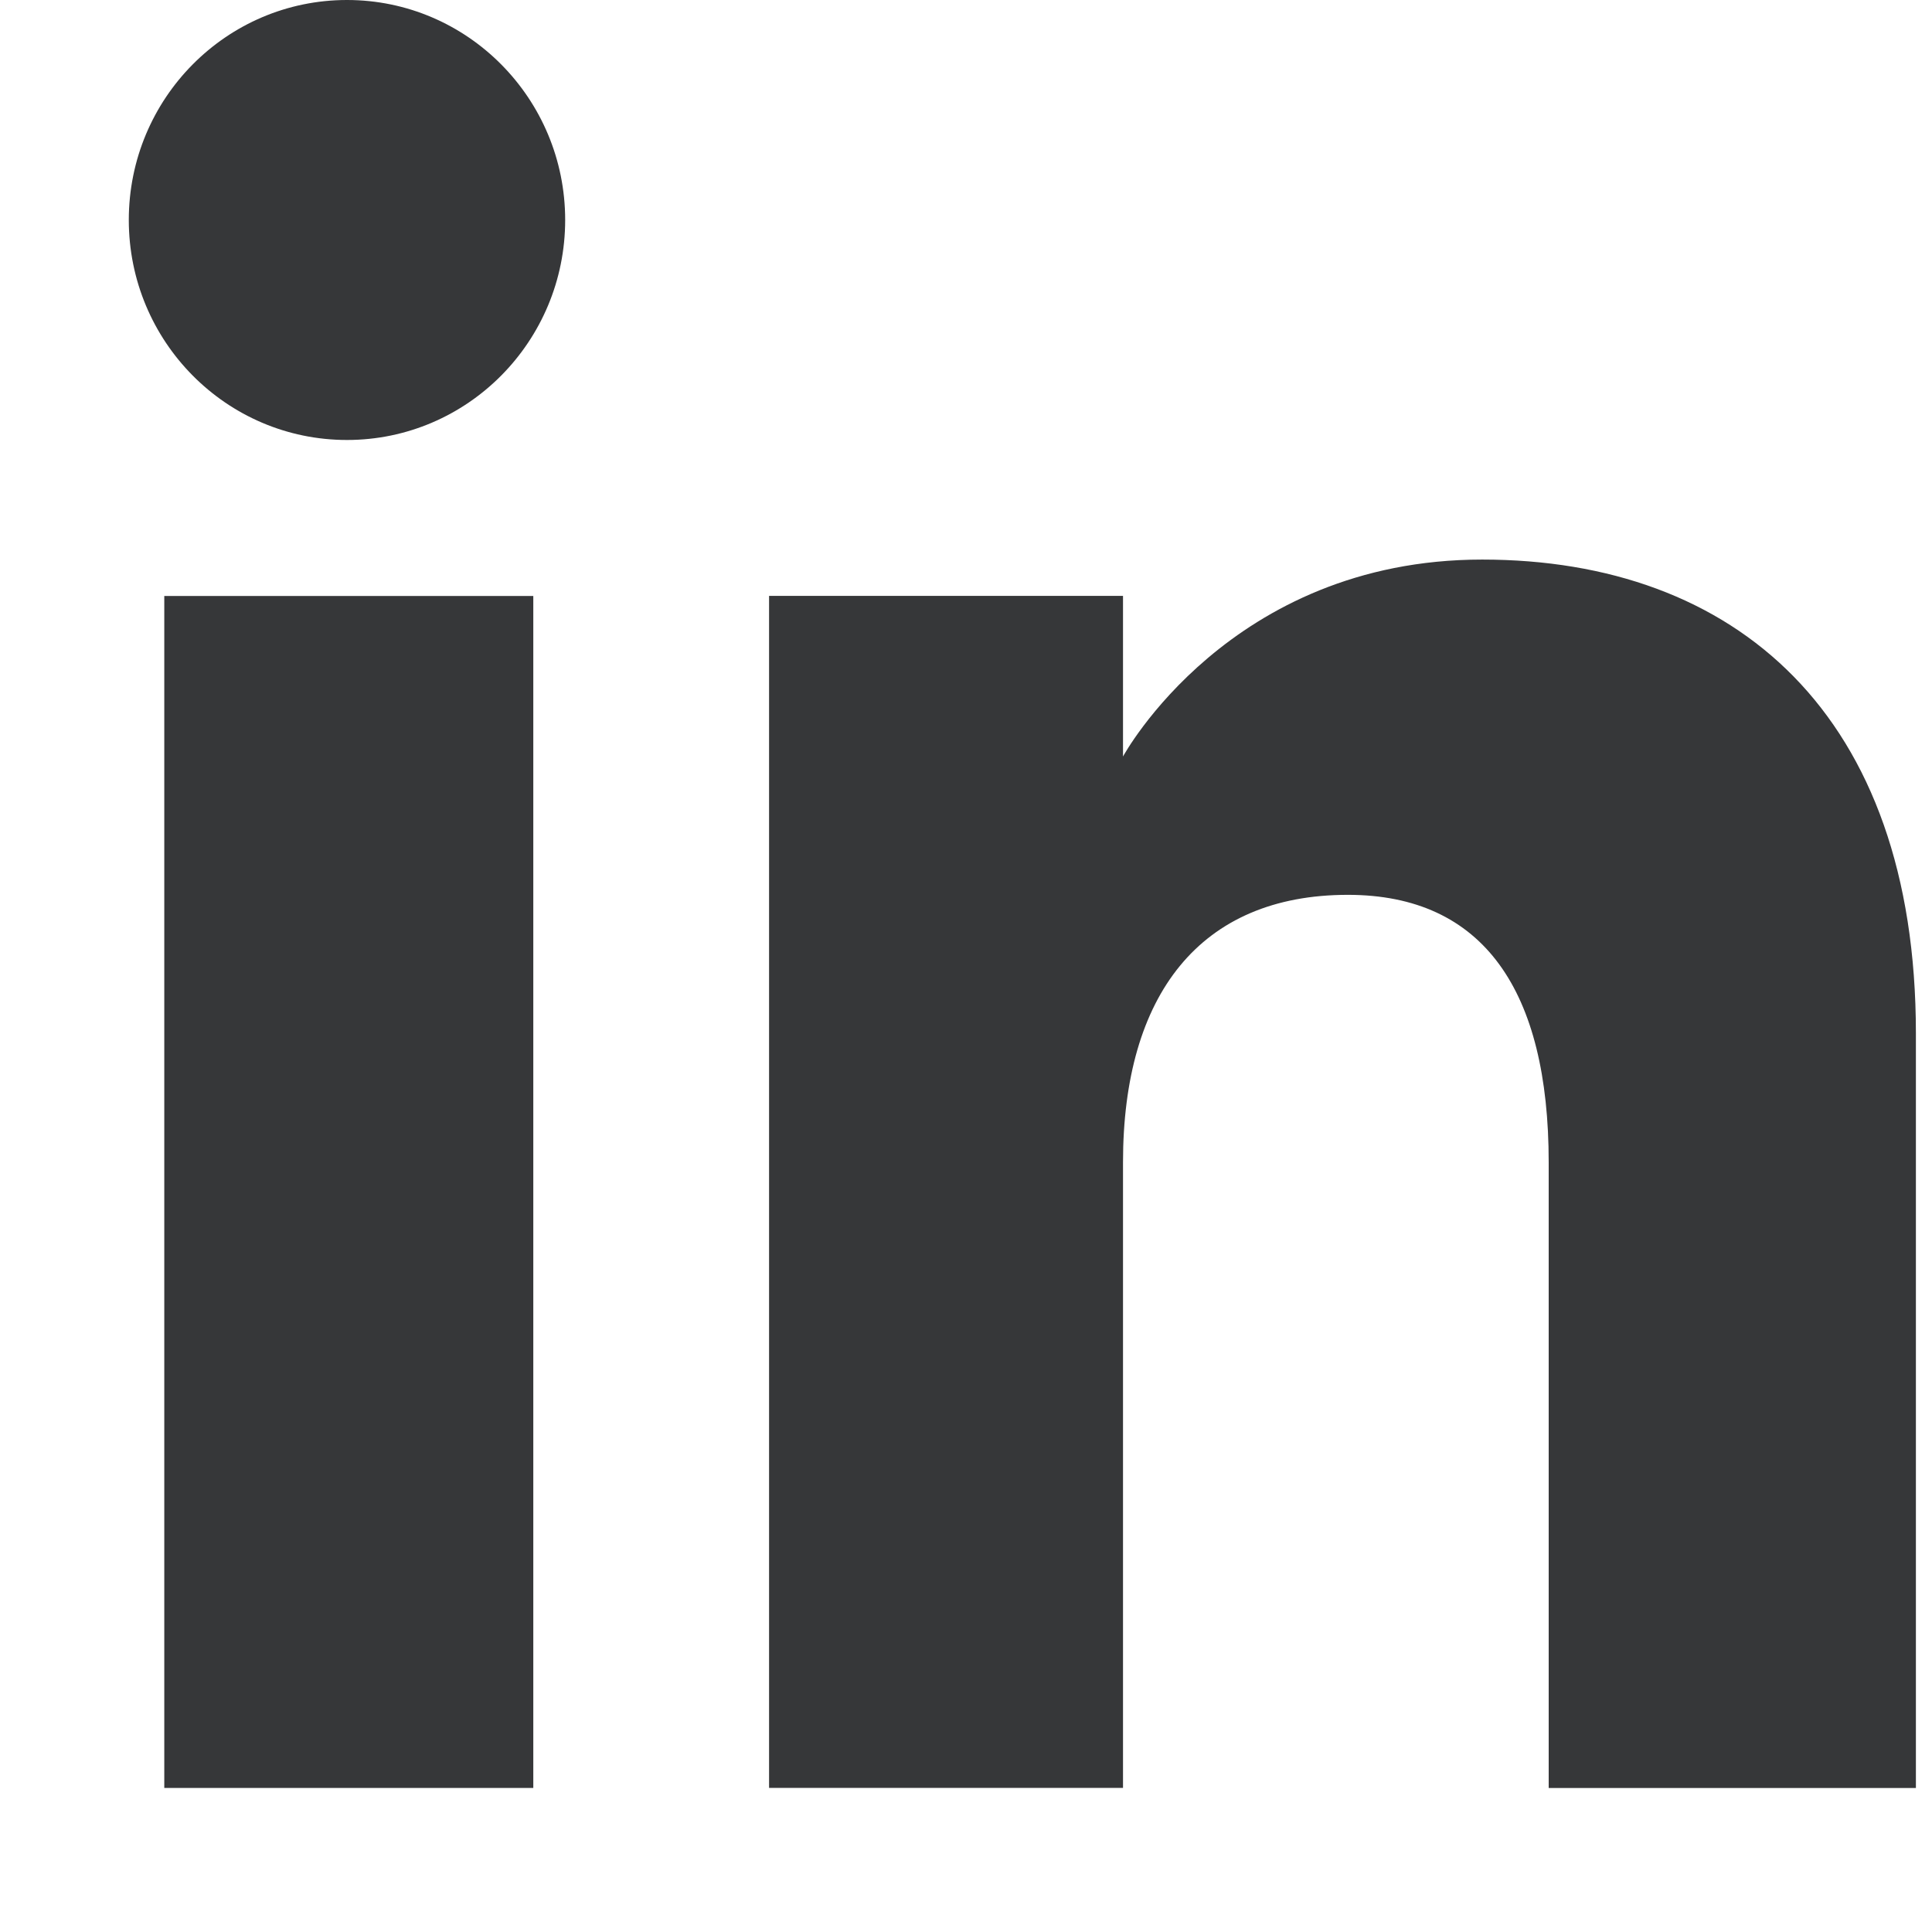
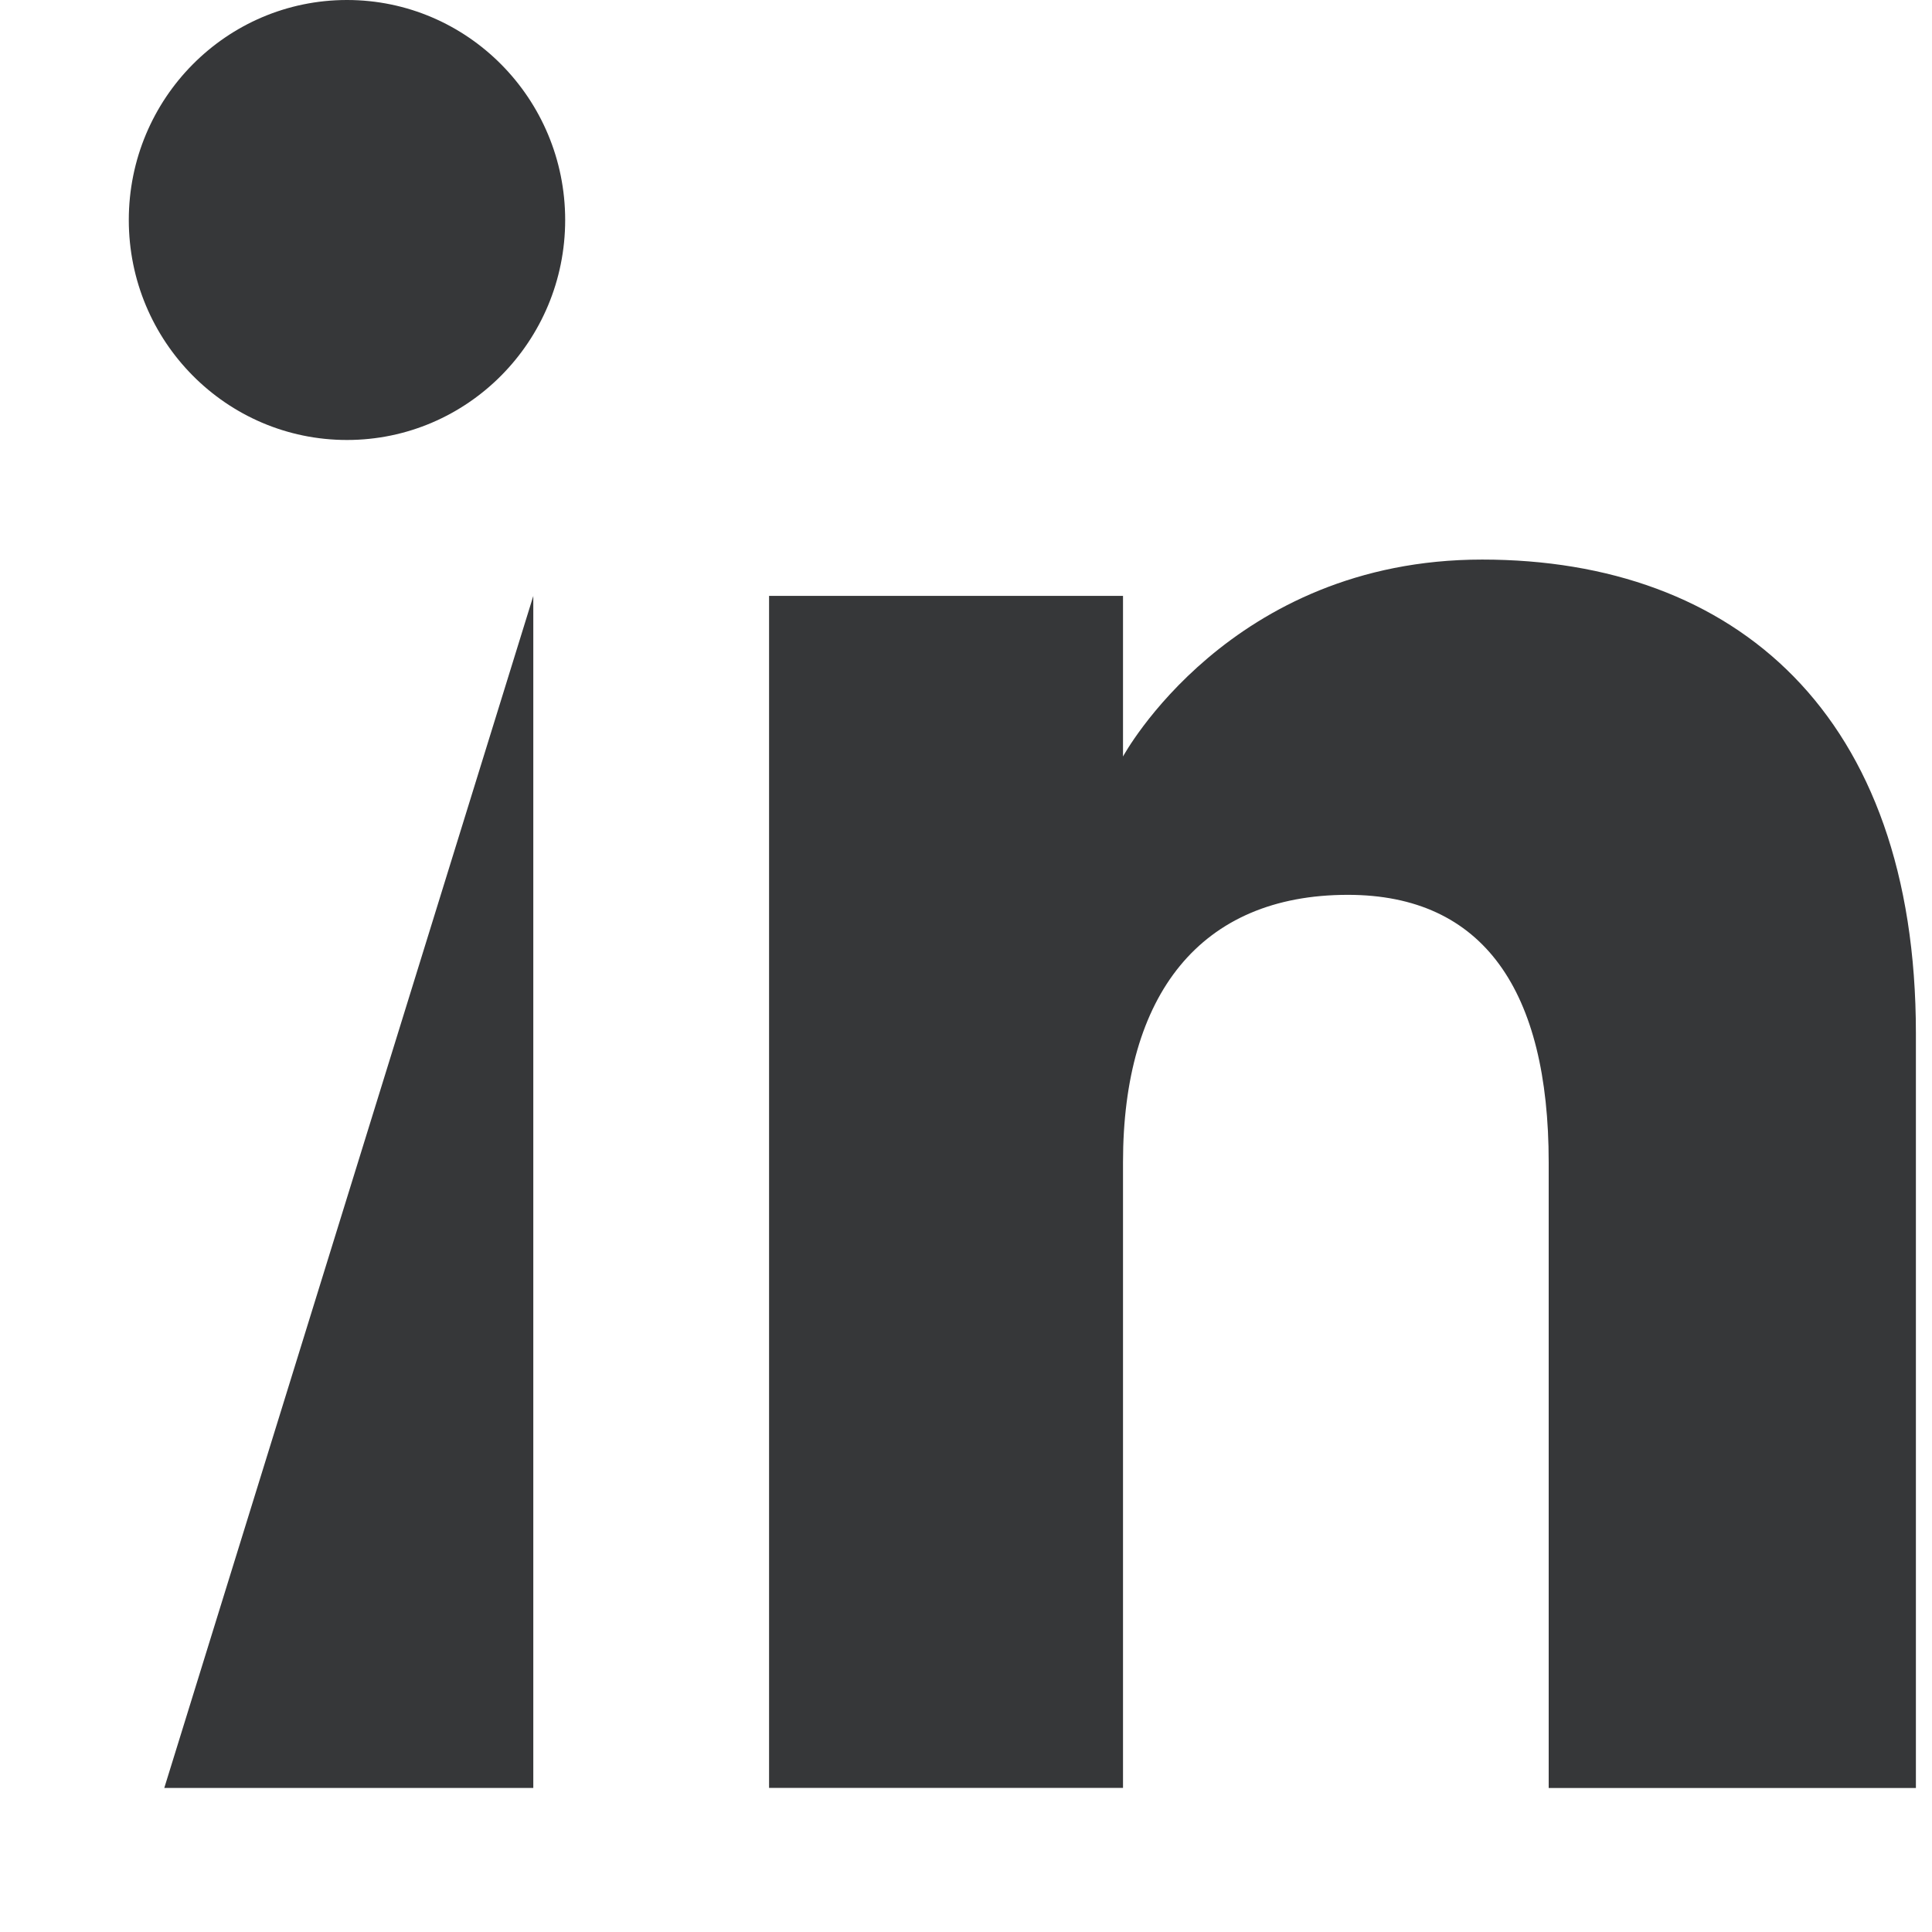
<svg xmlns="http://www.w3.org/2000/svg" width="30px" height="30px" viewBox="0 0 30 30" version="1.1">
  <title>B3053F9C-471A-4DC7-AC85-10787A86AB64@3x</title>
  <g id="Styleguide" stroke="none" stroke-width="1" fill="none" fill-rule="evenodd">
    <g id="Main-infographics" transform="translate(-1094, -3139)" fill="#363739">
      <g id="ICON-/-LinkedIn" transform="translate(1094, 3139)">
-         <path d="M5.388,6.832 C7.259,6.832 8.776,5.301 8.776,3.416 C8.776,1.531 7.259,0 5.388,0 C3.516,0 2,1.53 2,3.416 C2,5.302 3.516,6.832 5.388,6.832 Z M8.281,9.254 L2.551,9.254 L2.551,27.763 L8.281,27.763 L8.281,9.254 Z M20.929,13.895 C18.636,13.895 17.438,15.446 17.438,18.048 L17.438,27.762 L11.942,27.762 L11.942,9.253 L17.438,9.253 L17.438,11.747 C17.438,11.747 19.091,8.689 23.015,8.689 C26.94,8.689 29.75,11.087 29.75,16.044 L29.75,27.764 L24.048,27.764 L24.048,18.048 C24.048,15.384 23.036,13.895 20.929,13.895 Z" />
+         <path d="M5.388,6.832 C7.259,6.832 8.776,5.301 8.776,3.416 C8.776,1.531 7.259,0 5.388,0 C3.516,0 2,1.53 2,3.416 C2,5.302 3.516,6.832 5.388,6.832 Z M8.281,9.254 L2.551,27.763 L8.281,27.763 L8.281,9.254 Z M20.929,13.895 C18.636,13.895 17.438,15.446 17.438,18.048 L17.438,27.762 L11.942,27.762 L11.942,9.253 L17.438,9.253 L17.438,11.747 C17.438,11.747 19.091,8.689 23.015,8.689 C26.94,8.689 29.75,11.087 29.75,16.044 L29.75,27.764 L24.048,27.764 L24.048,18.048 C24.048,15.384 23.036,13.895 20.929,13.895 Z" />
      </g>
    </g>
  </g>
</svg>